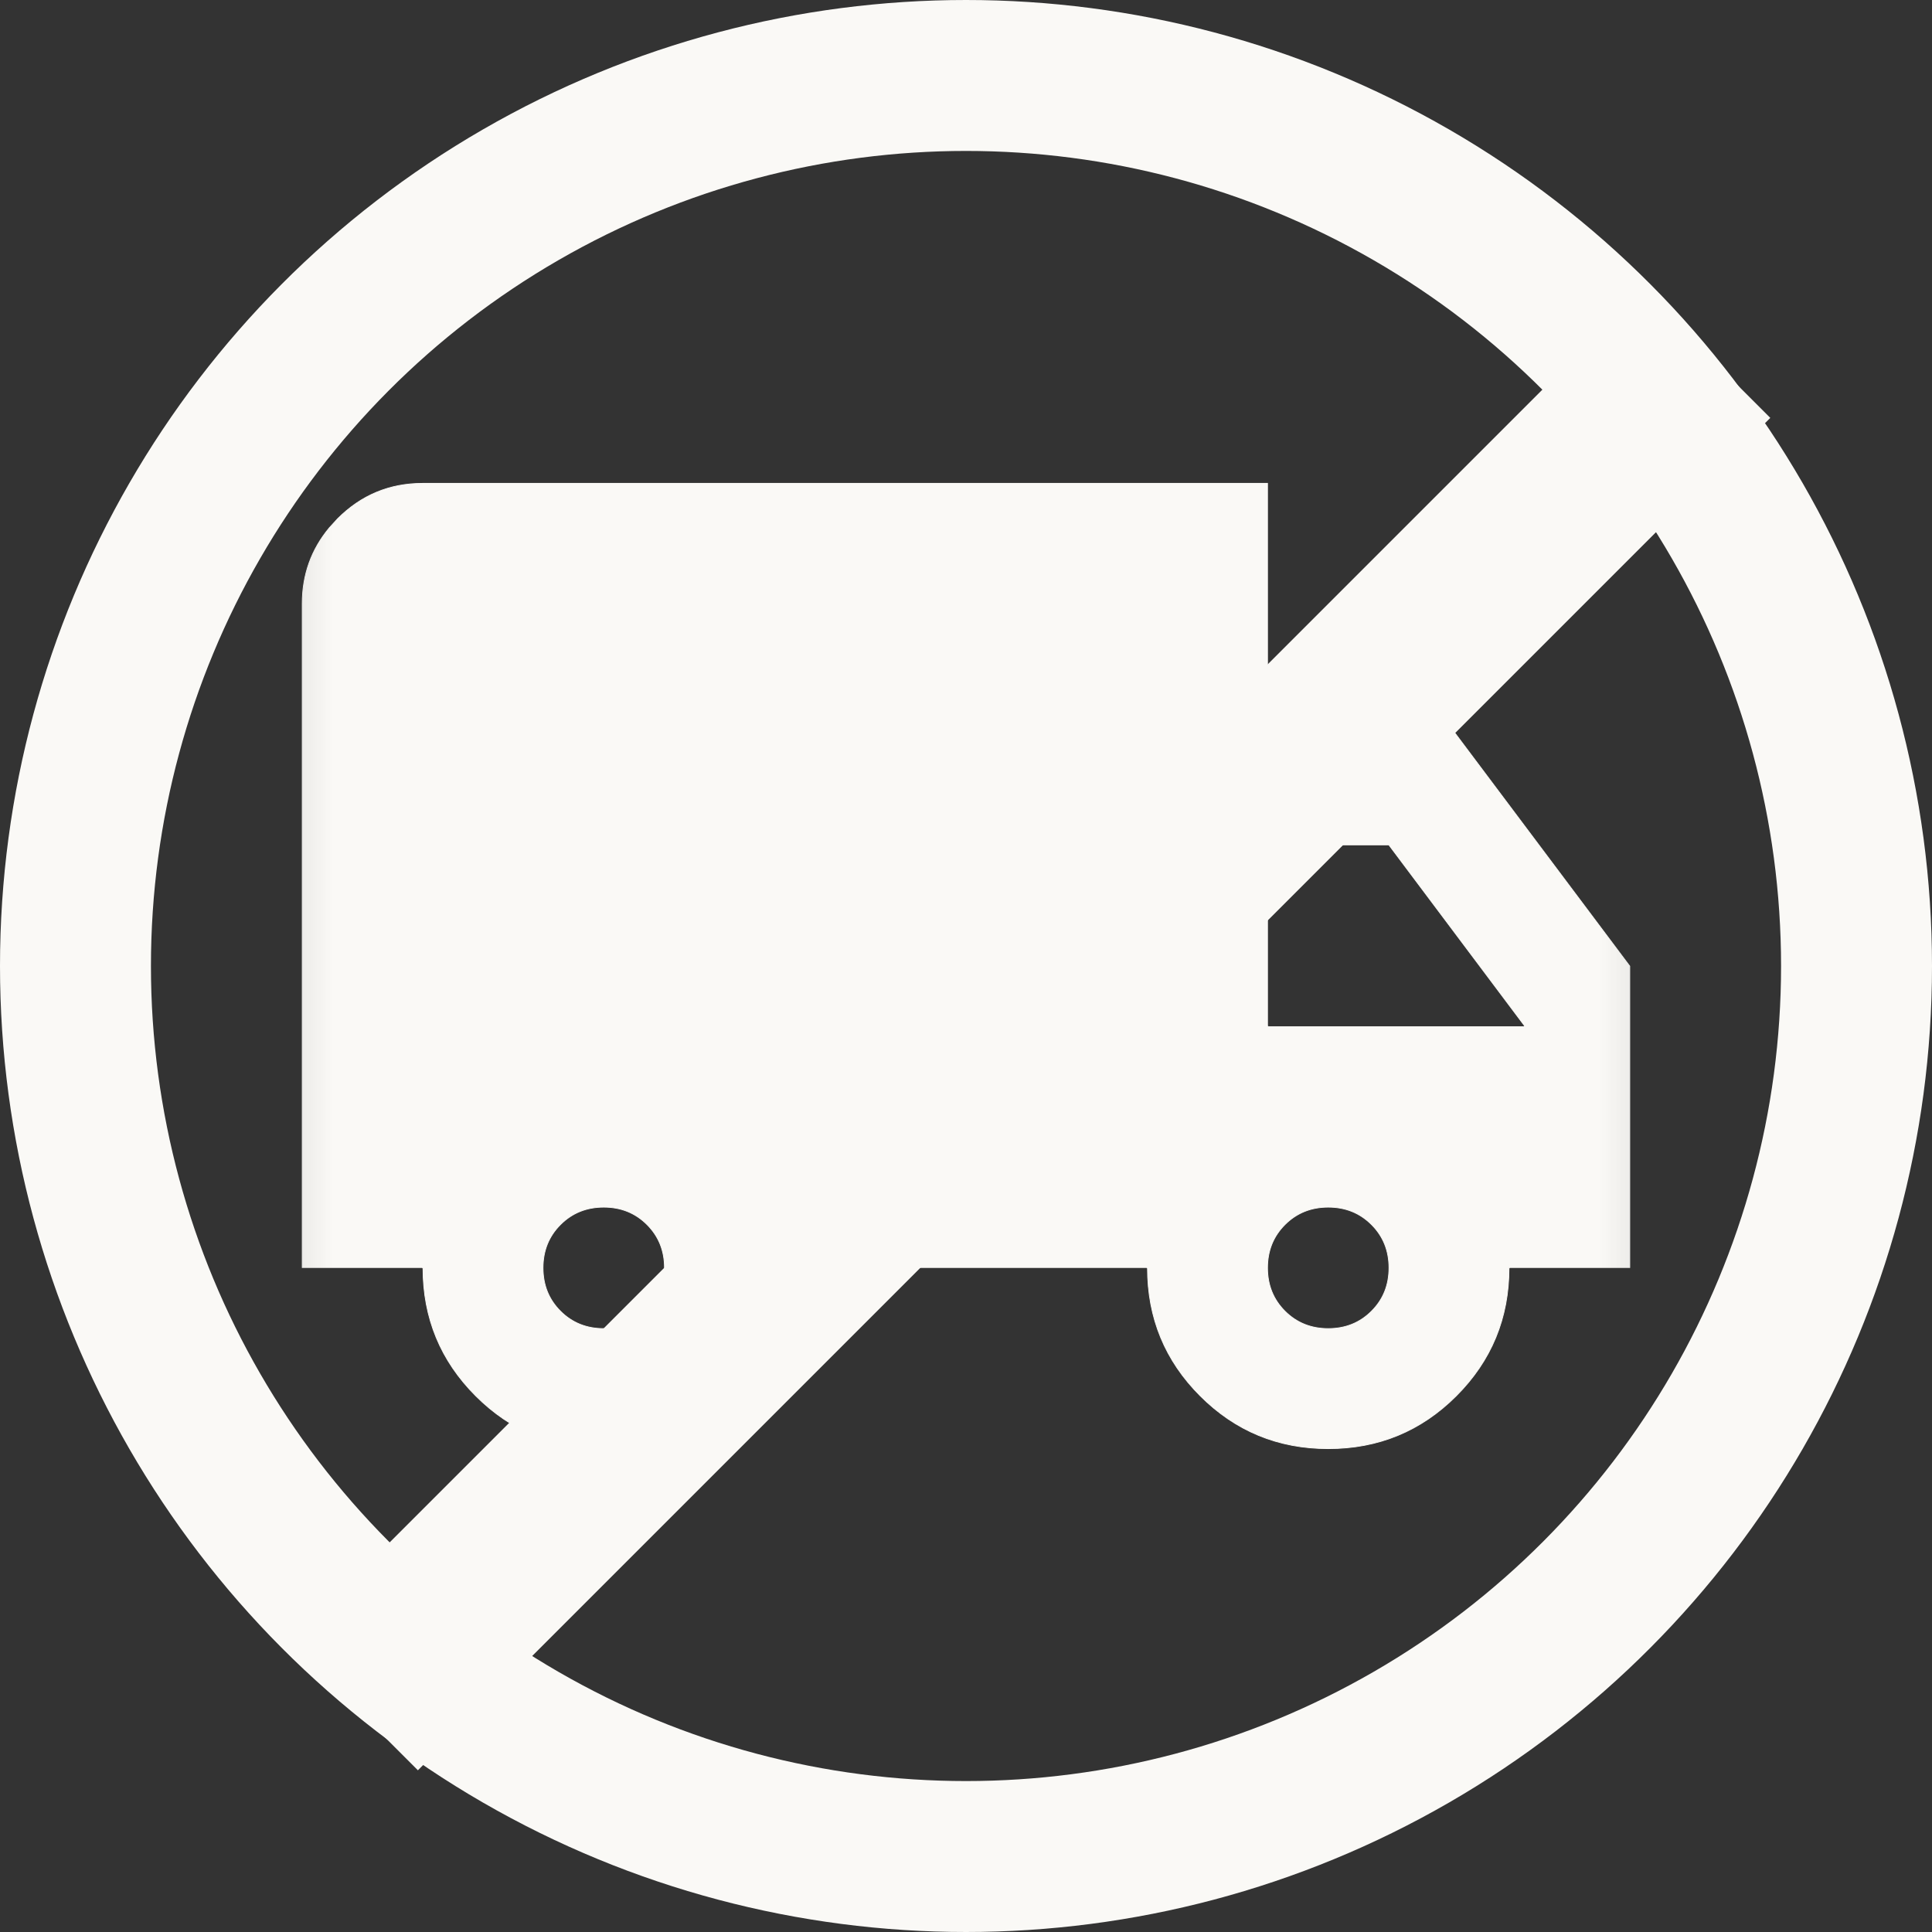
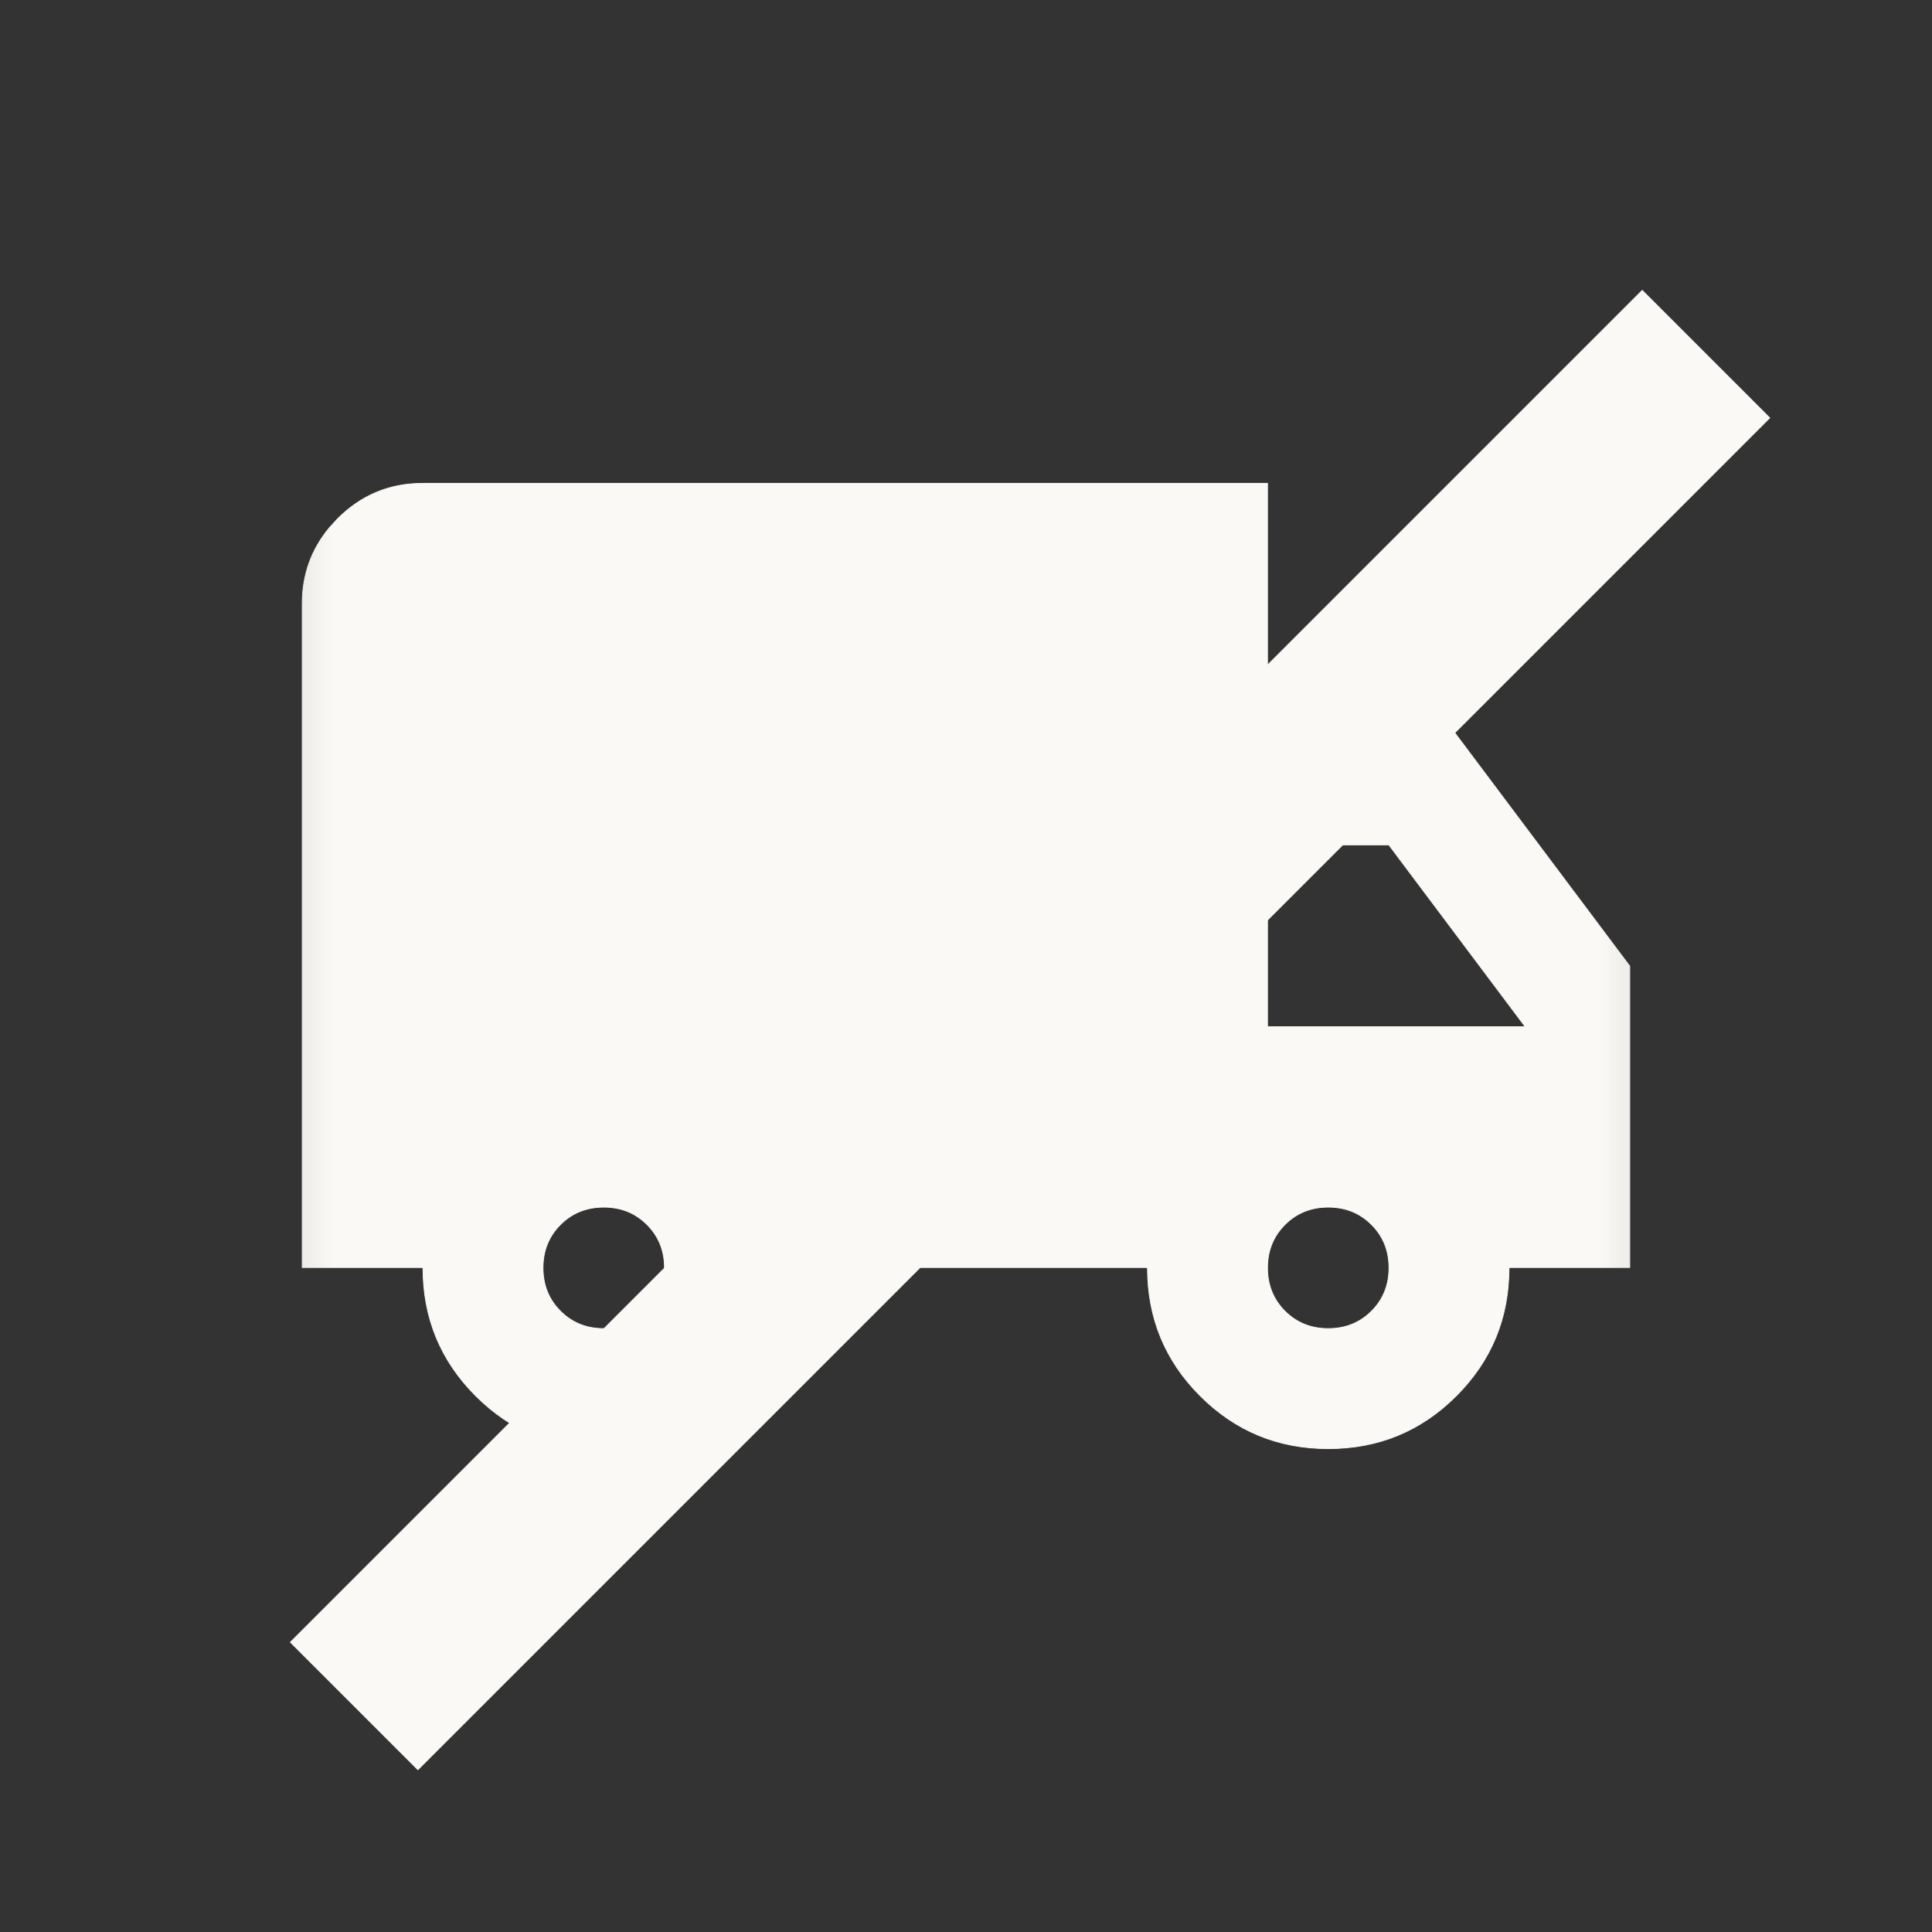
<svg xmlns="http://www.w3.org/2000/svg" width="32" height="32" viewBox="0 0 32 32" fill="none">
  <rect x="0" y="0" width="32" height="32" fill="#333333" stroke="none" />
-   <circle cx="16" cy="16" r="14.75" stroke="#FAF9F6" stroke-width="2.5" />
  <mask id="mask0_2834_14670" style="mask-type:alpha" maskUnits="userSpaceOnUse" x="4" y="4" width="24" height="24">
    <rect x="4.25" y="4.25" width="23.5" height="23.5" fill="#D9D9D9" stroke="black" stroke-width="0.5" />
  </mask>
  <g mask="url(#mask0_2834_14670)">
    <path d="M7 8.006H20.994V12H21V12.006H23.997L26.994 16.002V20.994H25V21H24.994C24.994 21.832 24.702 22.538 24.12 23.12C23.538 23.702 22.832 23.994 22 23.994C21.168 23.994 20.462 23.702 19.88 23.12C19.298 22.538 19.006 21.832 19.006 21H19V20.994H13V21H12.994C12.994 21.832 12.702 22.538 12.12 23.12C11.538 23.702 10.832 23.994 10 23.994C9.168 23.994 8.462 23.702 7.88 23.12C7.298 22.538 7.006 21.832 7.006 21H7V20.994H5.006V10C5.006 9.52 5.156 9.101 5.455 8.742L5.592 8.592C5.982 8.201 6.452 8.006 7 8.006ZM10 19.994C9.715 19.994 9.476 20.09 9.283 20.283C9.09 20.476 8.994 20.715 8.994 21C8.994 21.285 9.09 21.524 9.283 21.717C9.476 21.91 9.715 22.006 10 22.006C10.285 22.006 10.524 21.91 10.717 21.717C10.91 21.524 11.006 21.285 11.006 21C11.006 20.715 10.91 20.476 10.717 20.283C10.524 20.09 10.285 19.994 10 19.994ZM22 19.994C21.715 19.994 21.476 20.09 21.283 20.283C21.09 20.476 20.994 20.715 20.994 21C20.994 21.285 21.09 21.524 21.283 21.717C21.476 21.91 21.715 22.006 22 22.006C22.285 22.006 22.524 21.91 22.717 21.717C22.91 21.524 23.006 21.285 23.006 21C23.006 20.715 22.91 20.476 22.717 20.283C22.524 20.09 22.285 19.994 22 19.994ZM21 14H20.994V17H21V17.006H25.25V16.989L23.005 13.996L23.009 13.994H21V14Z" fill="#FAF9F6" stroke="#FAF9F6" stroke-width="0.013" />
  </g>
  <line x1="28.261" y1="5.861" x2="5.861" y2="28.261" stroke="#FAF9F6" stroke-width="3" />
</svg>